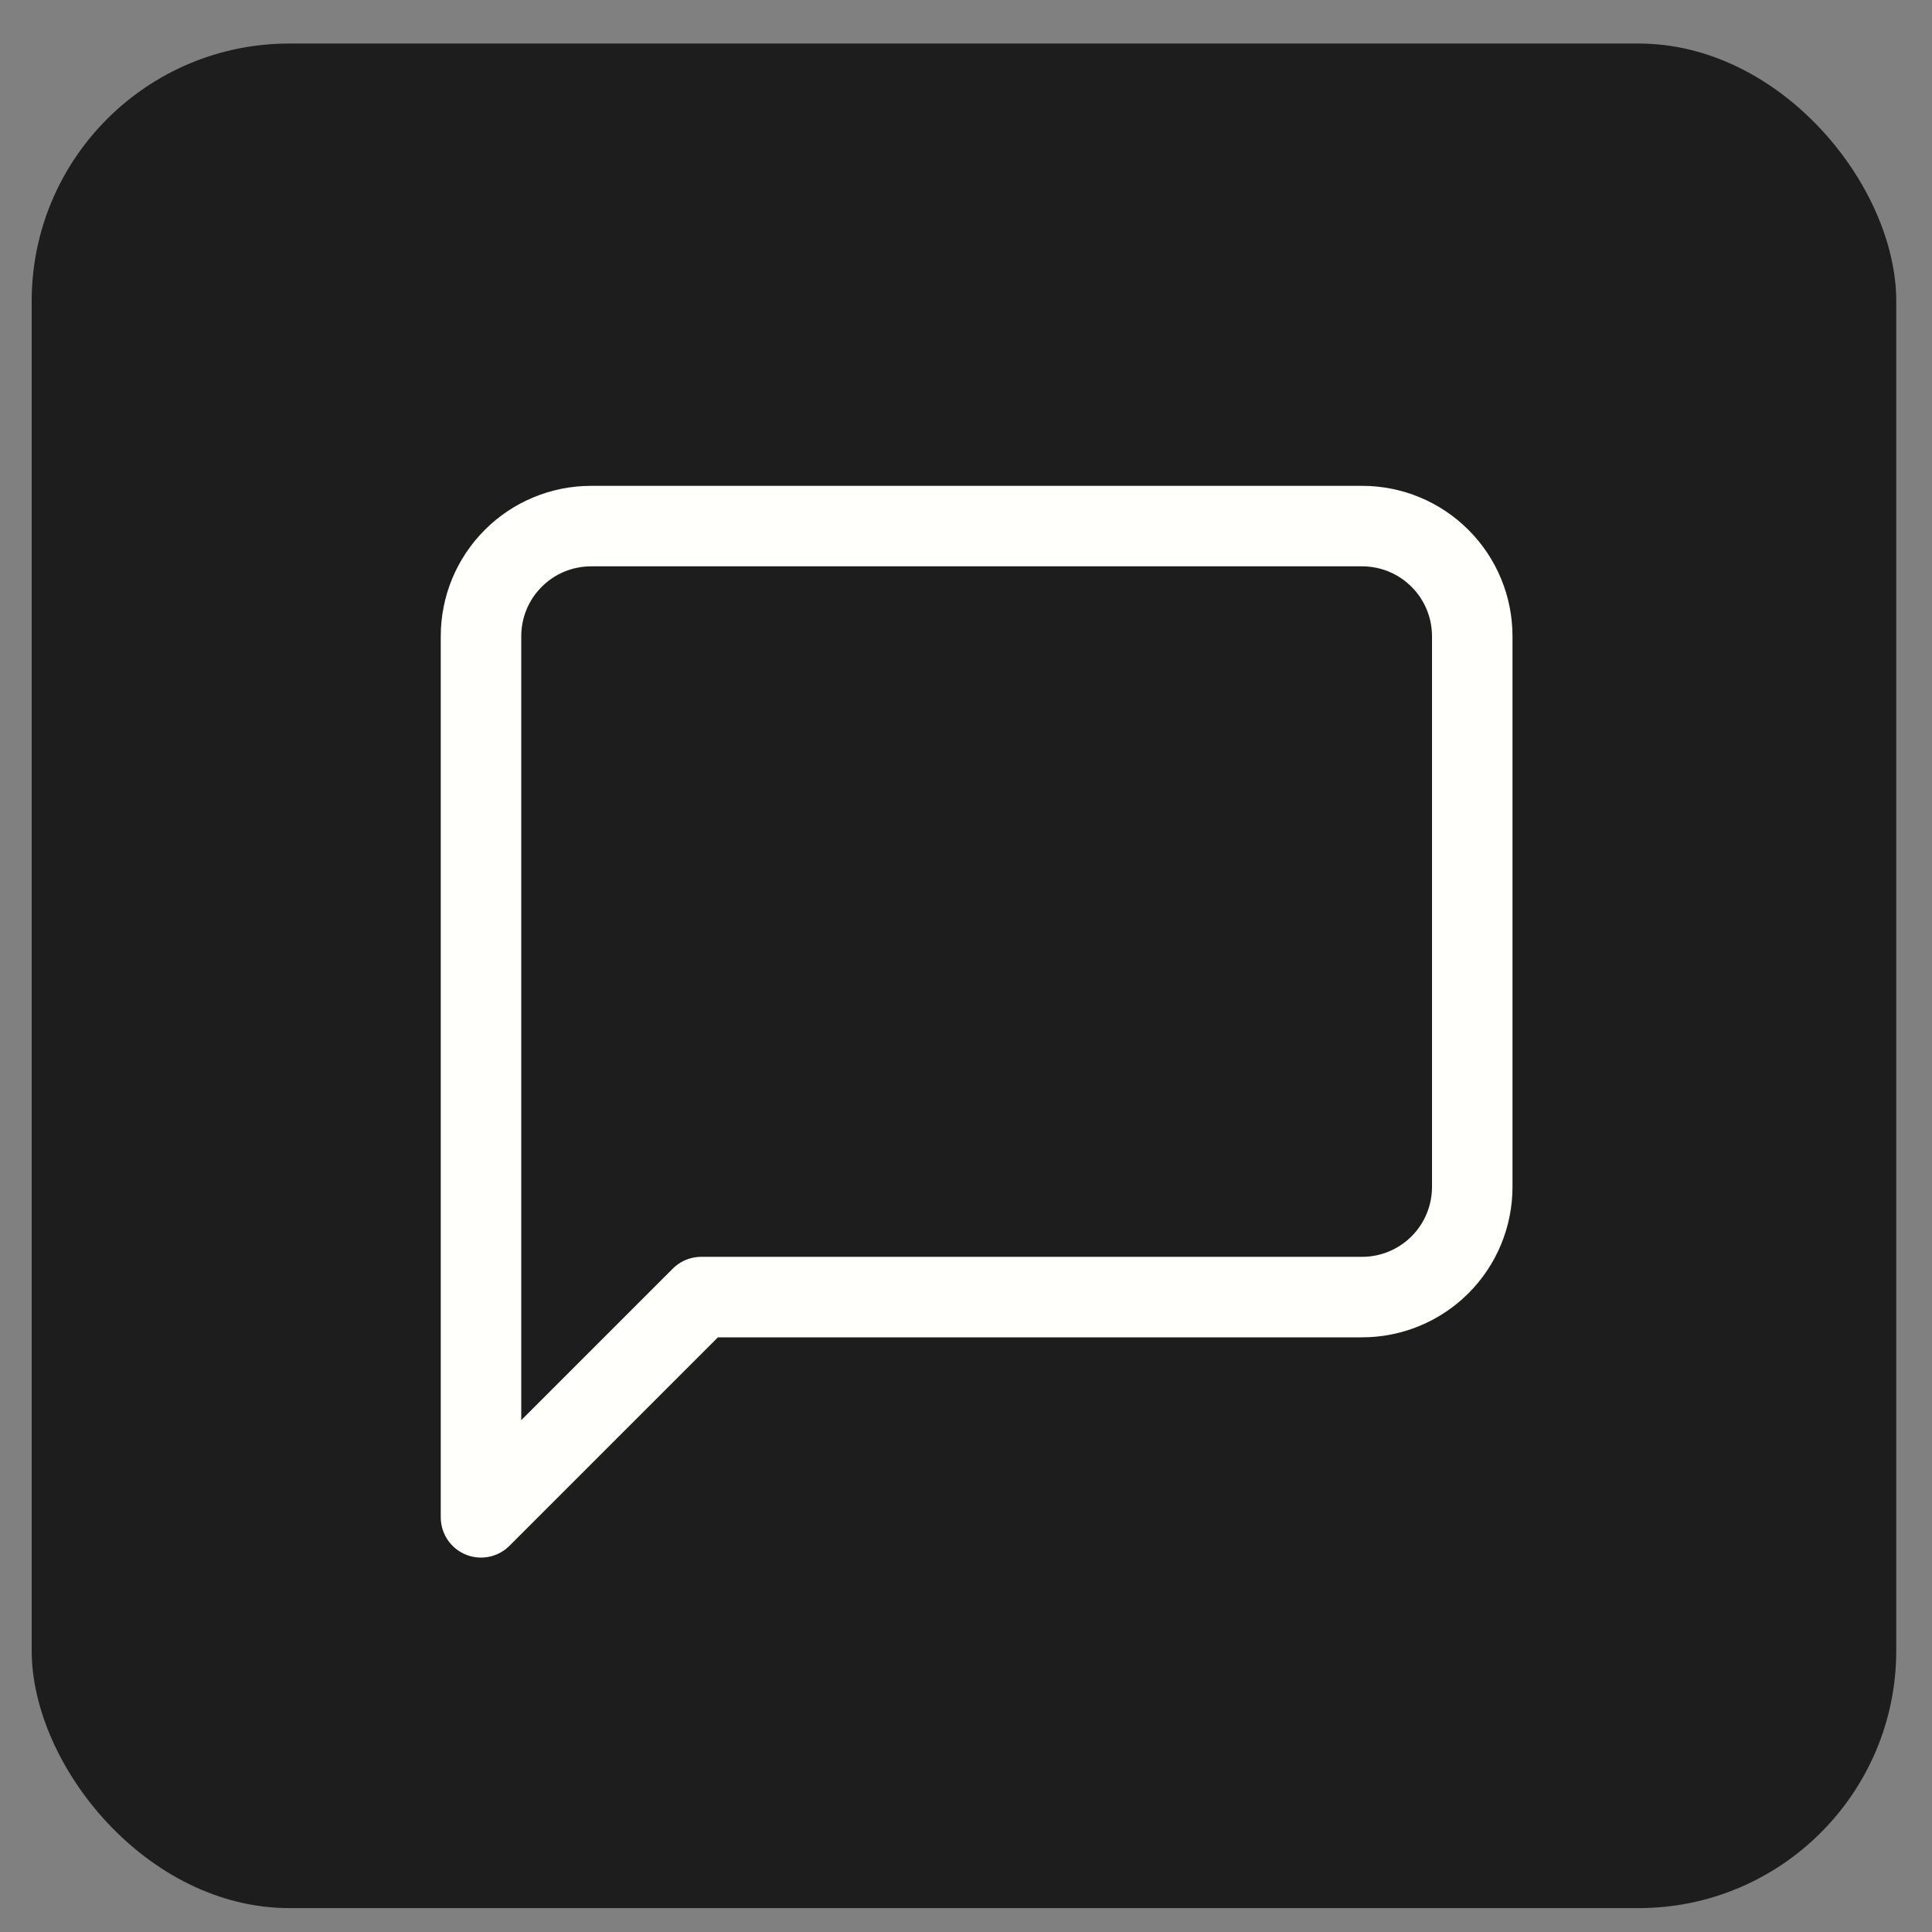
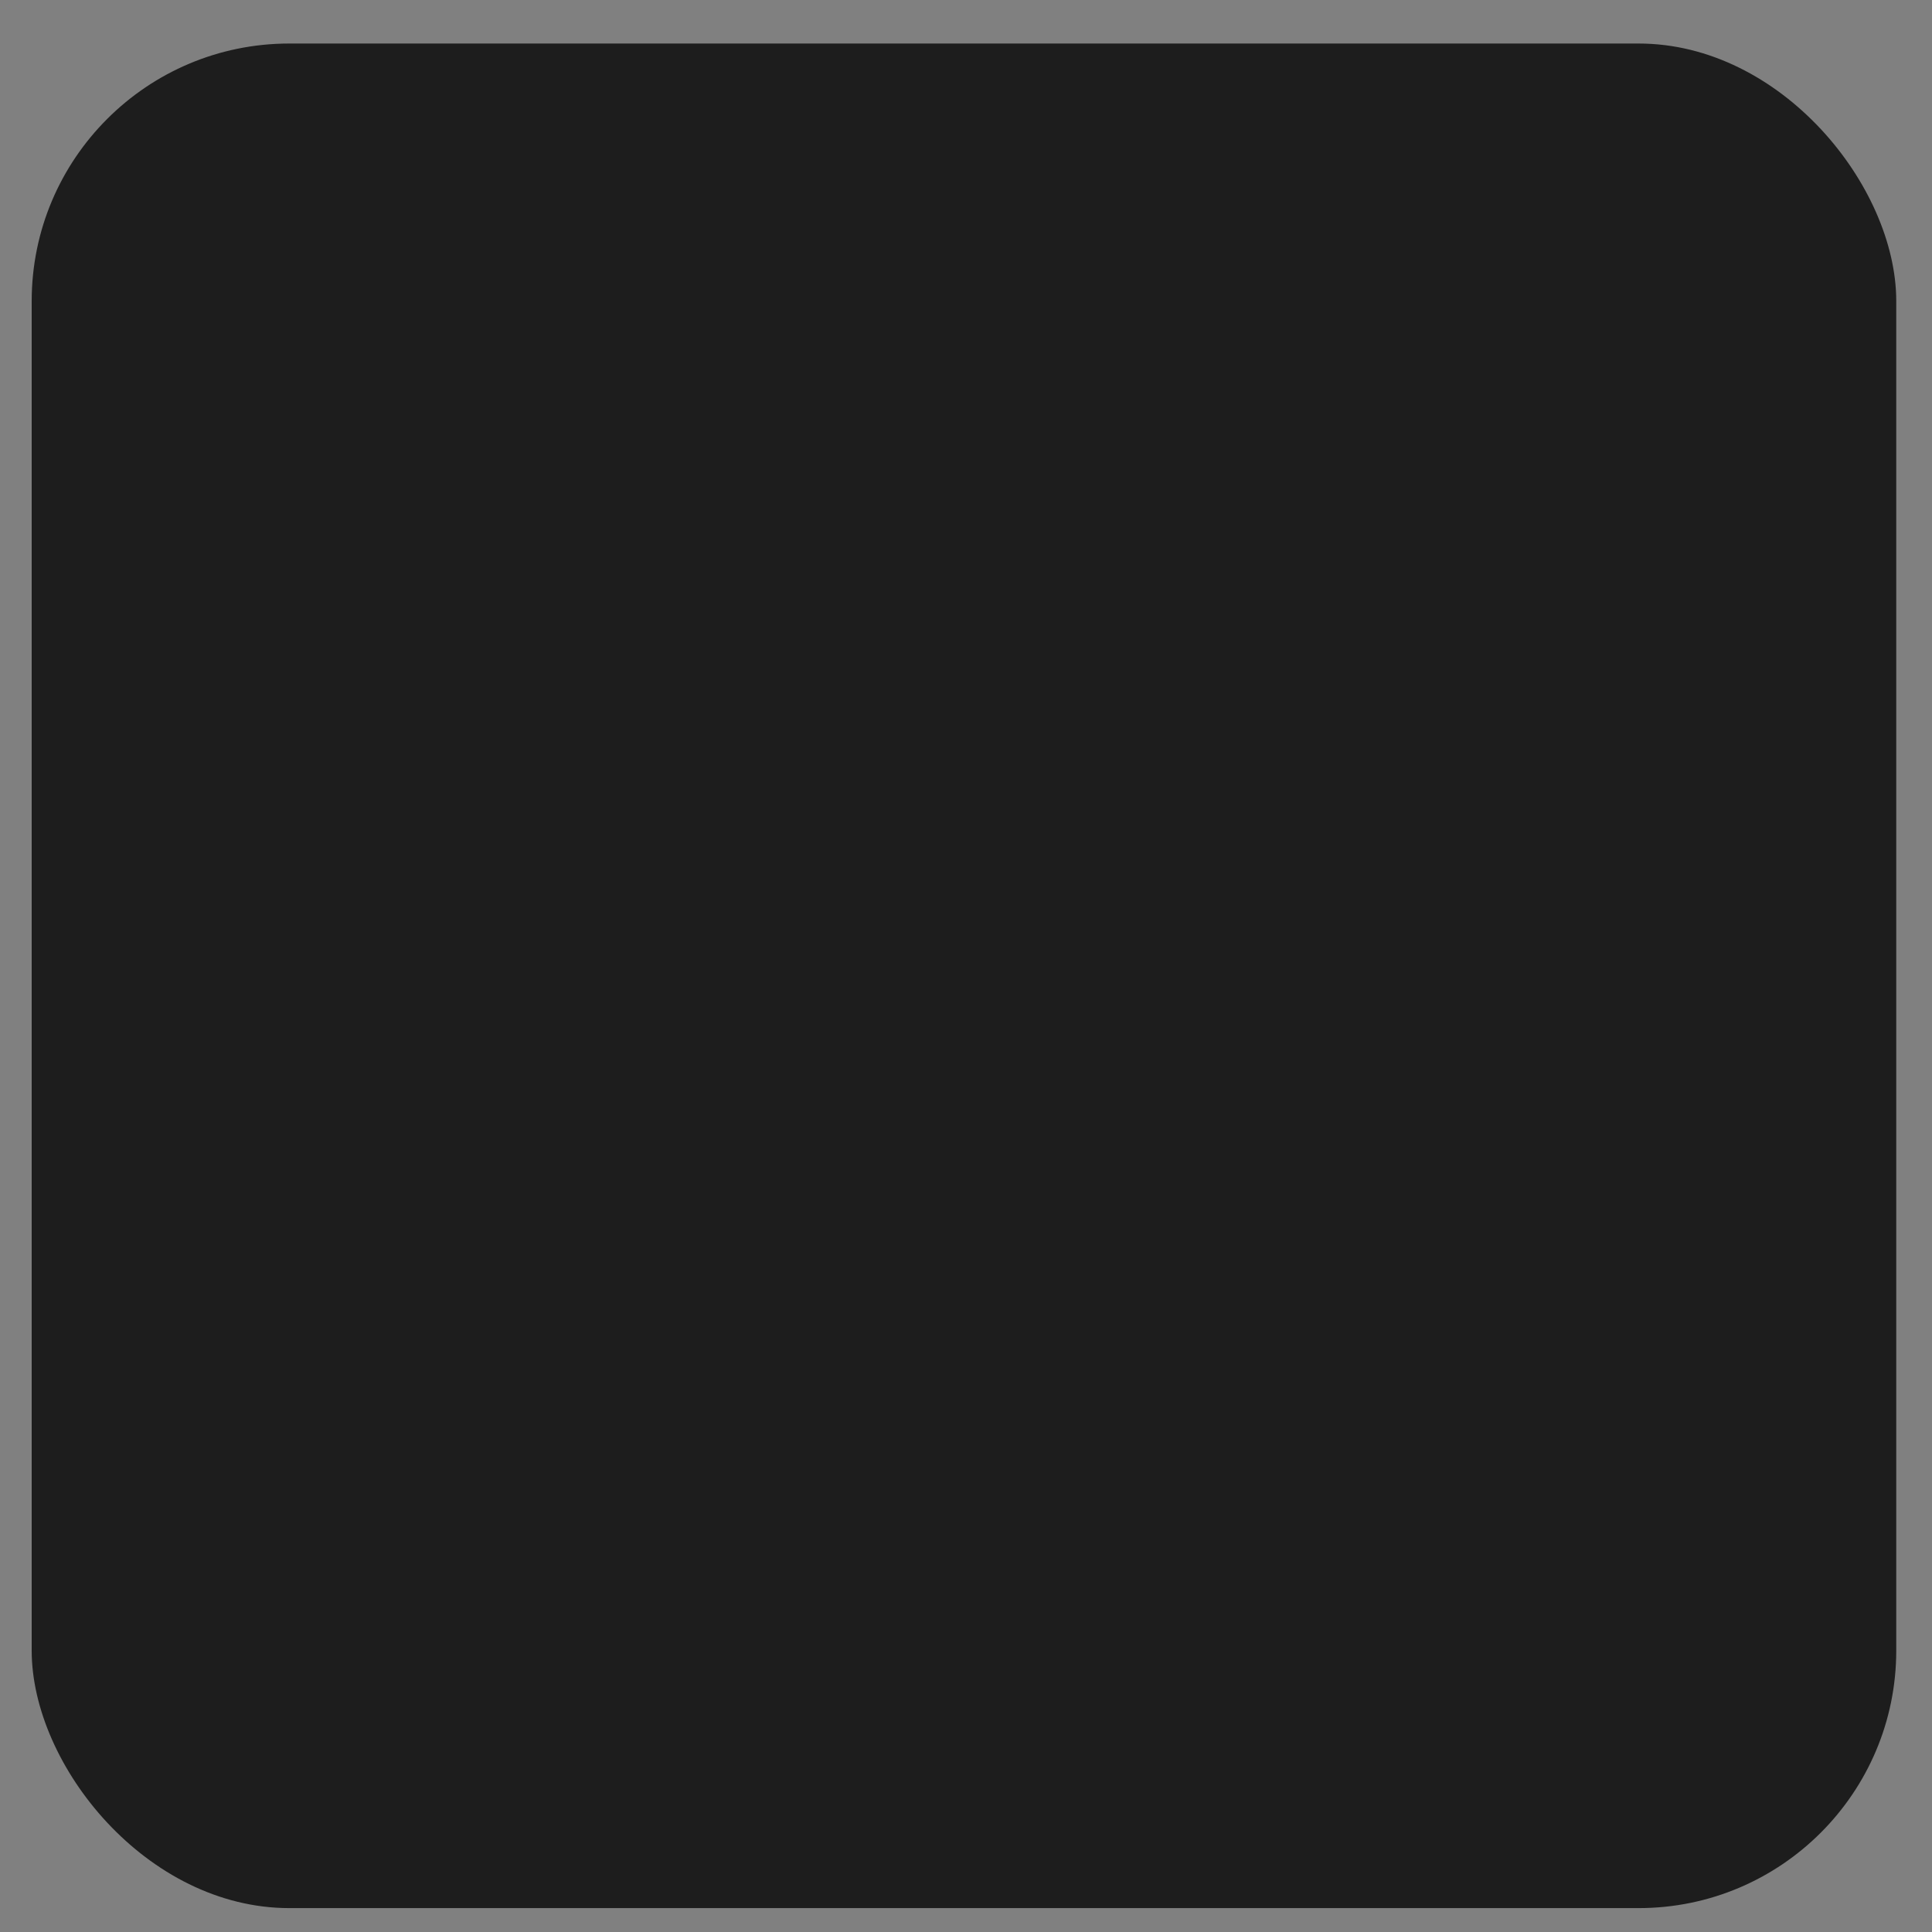
<svg xmlns="http://www.w3.org/2000/svg" width="30" height="30" viewBox="0 0 30 30" fill="none">
  <rect x="0" y="0" width="30" height="30" fill="#808080" stroke="none" />
  <rect x="0.492" y="0.676" width="28.953" height="28.953" rx="4" fill="#1D1D1D" />
-   <path d="M22.861 18.43C22.861 18.884 22.681 19.319 22.36 19.64C22.04 19.96 21.605 20.141 21.151 20.141H10.889L7.469 23.561V9.879C7.469 9.425 7.649 8.99 7.97 8.67C8.29 8.349 8.725 8.169 9.179 8.169H21.151C21.605 8.169 22.04 8.349 22.36 8.67C22.681 8.99 22.861 9.425 22.861 9.879V18.43Z" stroke="#FFFFFC" stroke-width="1.25" stroke-linecap="round" stroke-linejoin="round" />
</svg>